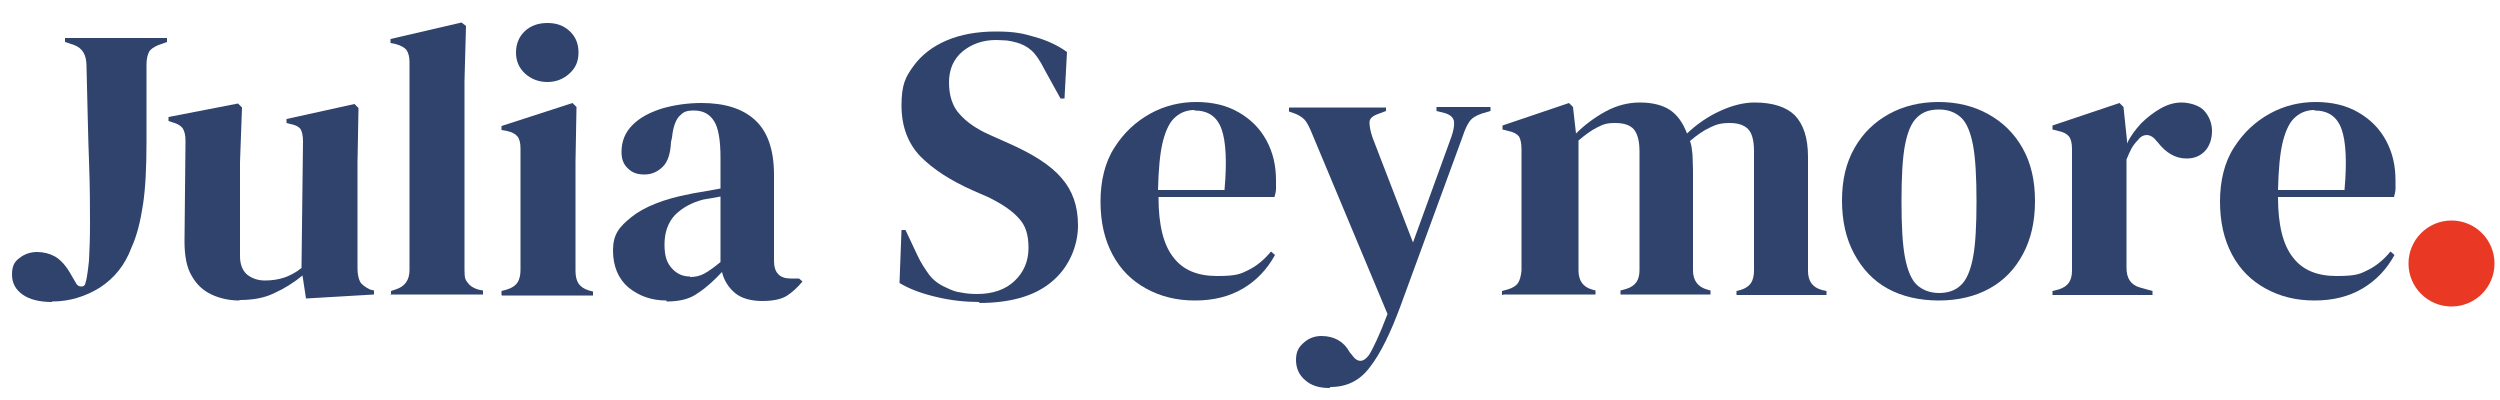
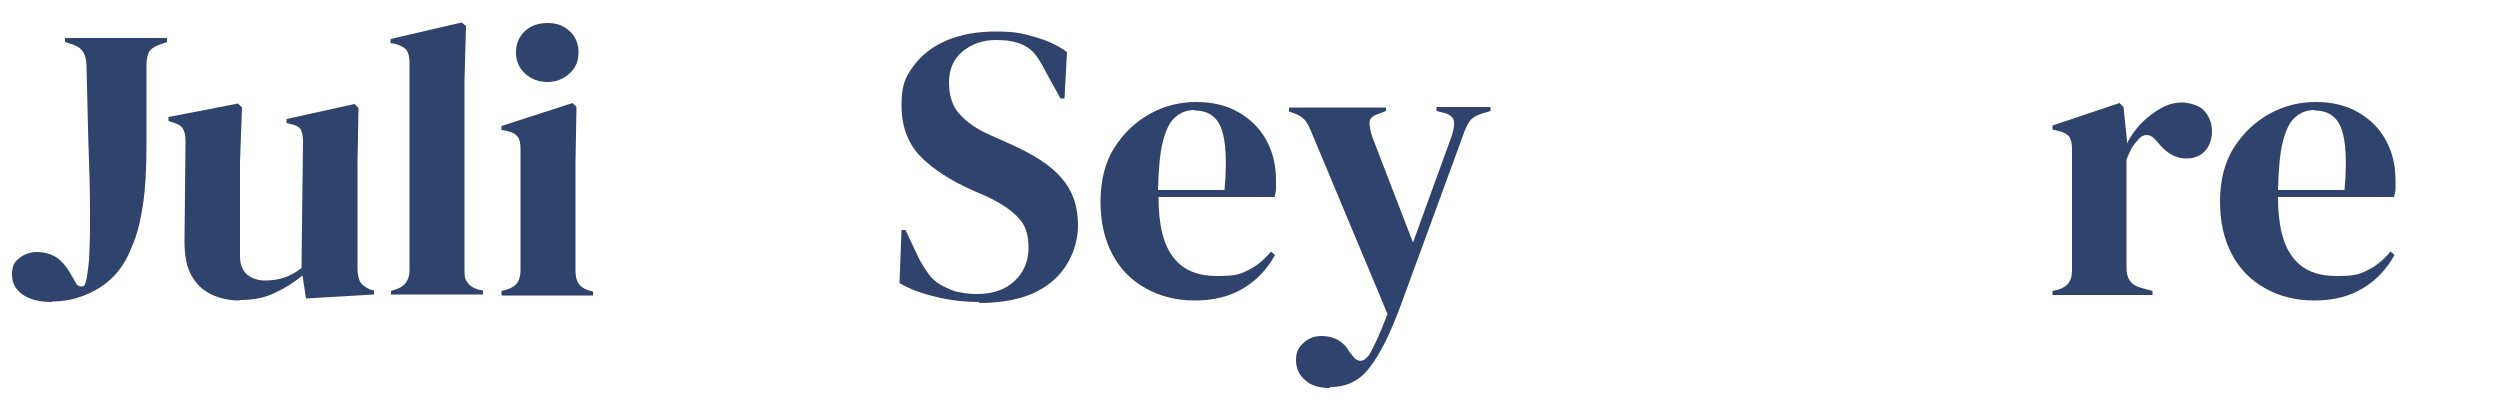
<svg xmlns="http://www.w3.org/2000/svg" version="1.1" viewBox="0 0 500 80">
  <defs>
    <style>
      .cls-1 {
        fill: #30436d;
      }

      .cls-2 {
        fill: #e93925;
      }

      .cls-2, .cls-3 {
        isolation: isolate;
      }
    </style>
  </defs>
  <g>
    <g id="Layer_1">
      <g class="cls-3">
        <path class="cls-1" d="M10.4,60.4c-2.5,0-4.5-.5-5.9-1.5-1.4-1-2.1-2.3-2.1-4s.5-2.6,1.5-3.3c1-.8,2.2-1.2,3.5-1.2s2.5.3,3.6.9c1,.6,2,1.6,2.9,3.1l1.4,2.4c.3.4.6.5,1,.5s.7-.2.8-.7c.3-1,.5-2.6.7-4.5.1-2,.2-4.4.2-7.3s0-7.5-.2-12.6c-.2-5.1-.3-11.5-.5-19,0-2.2-.8-3.6-2.5-4.2l-1.8-.6v-.8h20.4v.8l-1.7.6c-.9.4-1.6.8-1.9,1.4-.3.6-.5,1.4-.5,2.5v15.4c0,5.1-.2,9.3-.7,12.6-.5,3.3-1.2,6.2-2.3,8.6-1.3,3.5-3.4,6.1-6.3,8-2.9,1.8-6.1,2.8-9.6,2.8Z" />
        <path class="cls-1" d="M47.9,60.1c-2,0-3.9-.4-5.6-1.2-1.7-.8-3-2-4-3.8-1-1.7-1.4-4-1.4-6.9l.2-20c0-1.2-.2-2-.6-2.6-.4-.5-1.1-.9-1.9-1.1l-.9-.3v-.8l13.9-2.7.8.8-.4,11v18.7c0,1.7.5,2.9,1.4,3.7,1,.8,2.2,1.2,3.6,1.2s2.7-.2,3.9-.6c1.1-.4,2.3-1,3.4-1.9l.3-25.3c0-1.2-.2-2-.5-2.5-.4-.5-1-.8-2-1l-.8-.2v-.8l13.6-3,.8.8-.2,11v21.1c0,1.1.2,2,.5,2.6.3.6,1,1.1,2,1.6l.8.2v.8l-13.6.8-.7-4.6c-1.7,1.4-3.6,2.6-5.6,3.5-2,1-4.3,1.4-7,1.4Z" />
        <path class="cls-1" d="M78.2,59v-.8l.9-.3c1.9-.6,2.8-1.9,2.8-3.9V12.4c0-1-.2-1.8-.6-2.4-.4-.5-1.1-.9-2.2-1.2l-1-.2v-.8l14.2-3.3.9.7-.3,10.9v26.6c0,1.9,0,3.8,0,5.7,0,1.9,0,3.8,0,5.6s.2,1.9.6,2.5c.4.6,1.1,1.1,2.1,1.4l1,.2v.8h-18.6Z" />
        <path class="cls-1" d="M100.3,59v-.8l1.1-.3c1-.3,1.7-.8,2.1-1.4s.6-1.5.6-2.5v-24.3c0-1.1-.2-1.9-.6-2.4-.4-.5-1.1-.9-2.1-1.1l-1.1-.2v-.8l14.2-4.6.8.8-.2,11v21.8c0,1,.2,1.9.6,2.5s1.1,1.1,2.1,1.4l.8.2v.8h-18.2ZM109.5,16.4c-1.8,0-3.3-.6-4.5-1.7-1.2-1.1-1.8-2.5-1.8-4.2s.6-3.2,1.8-4.3c1.2-1.1,2.7-1.6,4.5-1.6s3.2.5,4.4,1.6c1.2,1.1,1.8,2.5,1.8,4.3s-.6,3.1-1.8,4.2c-1.2,1.1-2.7,1.7-4.4,1.7Z" />
-         <path class="cls-1" d="M133.3,60.1c-3,0-5.5-.9-7.6-2.6-2-1.7-3.1-4.2-3.1-7.4s1.2-4.7,3.7-6.7c2.5-2,6.4-3.6,11.7-4.6.8-.2,1.8-.3,2.8-.5,1-.2,2.1-.4,3.3-.6v-6.1c0-3.5-.4-6-1.3-7.4-.9-1.4-2.2-2.1-4-2.1s-2.2.4-3,1.2c-.7.8-1.2,2.2-1.4,4.2l-.2.9c-.1,2.2-.6,3.9-1.6,4.9-1,1-2.2,1.6-3.7,1.6s-2.5-.4-3.3-1.2c-.9-.8-1.3-1.9-1.3-3.3,0-2.1.7-3.9,2.2-5.4,1.5-1.5,3.4-2.5,5.9-3.3,2.4-.7,5.1-1.1,7.9-1.1,4.6,0,8.2,1.1,10.7,3.4,2.5,2.3,3.8,5.9,3.8,11v17.2c0,2.3,1.1,3.5,3.3,3.5h1.7l.7.6c-1,1.2-2.1,2.2-3.2,2.9-1.2.7-2.8,1-4.9,1s-4.1-.5-5.4-1.6-2.2-2.5-2.6-4.2c-1.6,1.7-3.1,3.1-4.8,4.2-1.6,1.2-3.7,1.7-6.3,1.7ZM138,55.4c1,0,2-.2,2.9-.7.9-.5,2-1.3,3.2-2.3v-13.1c-.5.1-1,.2-1.6.3-.5.1-1.1.2-1.8.3-2.4.6-4.3,1.7-5.7,3.1-1.4,1.5-2.1,3.5-2.1,5.9s.5,3.7,1.5,4.8c1,1.1,2.2,1.6,3.6,1.6Z" />
        <path class="cls-1" d="M196,60.4c-2.9,0-5.8-.3-8.7-1-3-.7-5.4-1.6-7.4-2.8l.4-10.6h.8l2.4,5.1c.7,1.5,1.5,2.7,2.3,3.8.8,1.1,2,2,3.4,2.6,1,.5,2,.9,3,1,1,.2,2,.3,3.2.3,3.2,0,5.7-.9,7.5-2.6,1.8-1.7,2.8-3.9,2.8-6.6s-.6-4.5-1.9-5.9c-1.2-1.4-3.2-2.8-6-4.2l-3.2-1.4c-4.5-2-7.9-4.2-10.5-6.8-2.5-2.6-3.8-6-3.8-10.2s.8-5.7,2.4-7.9c1.6-2.2,3.8-3.9,6.6-5.1,2.8-1.2,6.1-1.8,9.9-1.8s5.4.4,7.8,1.1c2.5.7,4.6,1.7,6.4,3l-.5,9.3h-.8l-3.2-5.8c-.9-1.8-1.8-3.1-2.6-3.8-.9-.8-1.9-1.3-3-1.6-.7-.2-1.3-.3-1.9-.4-.6,0-1.3-.1-2.2-.1-2.6,0-4.9.8-6.7,2.3-1.8,1.5-2.7,3.6-2.7,6.2s.7,4.8,2.1,6.3c1.4,1.6,3.4,3,6.1,4.2l3.6,1.6c5,2.2,8.6,4.5,10.7,7,2.2,2.5,3.3,5.6,3.3,9.5s-1.7,8.3-5.2,11.2c-3.4,2.9-8.3,4.3-14.7,4.3Z" />
        <path class="cls-1" d="M239.2,20.4c3.4,0,6.2.7,8.6,2.1,2.4,1.4,4.2,3.2,5.5,5.6,1.3,2.4,1.9,5,1.9,8s0,1.2,0,1.7c0,.6-.2,1.1-.3,1.6h-23.2c0,5.6,1,9.6,3,12.1,1.9,2.5,4.8,3.7,8.7,3.7s4.7-.4,6.3-1.2c1.6-.8,3.1-2,4.5-3.7l.8.7c-1.6,2.9-3.7,5.1-6.4,6.7-2.7,1.6-5.9,2.4-9.6,2.4s-6.9-.8-9.8-2.4c-2.9-1.6-5.1-3.8-6.7-6.8-1.6-3-2.4-6.5-2.4-10.6s.9-7.9,2.8-10.8c1.9-3,4.3-5.2,7.2-6.8,2.9-1.6,6-2.3,9.2-2.3ZM238.9,22c-1.5,0-2.8.5-3.8,1.4-1.1.9-1.9,2.5-2.5,4.8-.6,2.3-.9,5.6-1,9.8h13.3c.5-5.6.3-9.7-.6-12.2-.9-2.5-2.7-3.7-5.4-3.7Z" />
        <path class="cls-1" d="M265.9,77.6c-2.1,0-3.7-.5-4.9-1.6-1.2-1-1.8-2.4-1.8-4s.5-2.6,1.6-3.5c1-.9,2.2-1.3,3.5-1.3s2.4.3,3.3.8c.9.5,1.7,1.3,2.3,2.4l.5.6c1.1,1.6,2.3,1.5,3.4,0,.5-.8,1-1.8,1.6-3.1.6-1.3,1.3-3,2.1-5.1l-15.1-36.1c-.4-1-.8-1.8-1.2-2.4-.4-.6-1.1-1.1-2-1.5l-1.4-.5v-.8h19.4v.7l-1.6.6c-1.1.4-1.7.9-1.7,1.7,0,.8.2,1.8.6,3l8.1,21,7.7-21.2c.4-1.2.6-2.2.5-3-.1-.8-.8-1.4-1.9-1.7l-1.6-.4v-.8h10.8v.8l-1.7.5c-1.2.4-2,.9-2.5,1.6-.5.7-.9,1.6-1.3,2.8l-12.5,34.1c-2,5.4-4,9.5-6.1,12.2-2,2.7-4.6,4-7.9,4Z" />
-         <path class="cls-1" d="M300.4,59v-.8l1.1-.3c1-.3,1.7-.7,2.1-1.3s.6-1.5.7-2.5v-24.3c0-1.1-.2-2-.5-2.5-.4-.5-1.1-.9-2.1-1.1l-1.2-.3v-.8l13.3-4.5.8.8.6,5.3c1.7-1.7,3.7-3.2,5.9-4.4,2.2-1.2,4.5-1.8,6.9-1.8s4.5.5,6,1.5c1.5,1,2.6,2.6,3.4,4.7,2-1.9,4.2-3.4,6.6-4.5,2.4-1.1,4.7-1.7,6.9-1.7,3.7,0,6.4.9,8.1,2.6,1.7,1.8,2.6,4.5,2.6,8.3v22.8c0,2,.9,3.3,2.8,3.8l.9.2v.8h-18v-.8l.8-.2c1-.3,1.7-.8,2.1-1.4s.6-1.5.6-2.5v-23.8c0-2.2-.4-3.7-1.2-4.5-.8-.8-2-1.2-3.7-1.2s-2.7.3-3.9.9c-1.3.6-2.6,1.5-4,2.7.3.8.4,1.7.5,2.7,0,1,.1,2,.1,3.1v20.1c0,2,1,3.3,2.8,3.8l.7.2v.8h-18v-.8l1.1-.3c1-.3,1.7-.8,2.1-1.4.4-.6.6-1.4.6-2.4v-23.7c0-2.1-.4-3.5-1.1-4.4-.8-.9-2-1.3-3.8-1.3s-2.4.3-3.6.9c-1.2.6-2.4,1.5-3.7,2.6v26c0,2,.9,3.3,2.7,3.8l.7.2v.8h-18.3Z" />
-         <path class="cls-1" d="M387.8,60.1c-3.9,0-7.4-.8-10.3-2.4-2.9-1.6-5.1-4-6.7-7-1.6-3-2.4-6.5-2.4-10.6s.8-7.5,2.5-10.5c1.7-3,4-5.2,6.9-6.8,2.9-1.6,6.2-2.4,9.9-2.4s7,.8,9.9,2.4c2.9,1.6,5.2,3.8,6.9,6.8,1.7,3,2.5,6.5,2.5,10.6s-.8,7.6-2.4,10.6c-1.6,3-3.8,5.3-6.7,6.9s-6.3,2.4-10.2,2.4ZM387.8,58.6c1.8,0,3.3-.5,4.4-1.6,1.1-1,1.9-2.9,2.4-5.5.5-2.6.7-6.4.7-11.2s-.2-8.6-.7-11.3c-.5-2.6-1.3-4.5-2.4-5.5-1.1-1-2.5-1.6-4.4-1.6s-3.3.5-4.4,1.6c-1.1,1-1.9,2.9-2.4,5.5-.5,2.6-.7,6.4-.7,11.3s.2,8.6.7,11.2c.5,2.6,1.3,4.5,2.4,5.5,1.1,1,2.6,1.6,4.4,1.6Z" />
        <path class="cls-1" d="M410.5,59v-.8l1.2-.3c1-.3,1.7-.8,2.1-1.4s.6-1.4.6-2.4v-24.3c0-1.1-.2-2-.6-2.5-.4-.5-1.1-.9-2.1-1.1l-1.2-.3v-.8l13.4-4.5.8.8.7,6.7v.6c.7-1.5,1.7-2.8,2.8-4,1.2-1.2,2.5-2.2,3.9-3,1.4-.8,2.8-1.2,4.2-1.2s3.5.5,4.5,1.6c1,1.1,1.6,2.5,1.6,4.1s-.5,3.1-1.5,4.1c-1,1-2.2,1.4-3.6,1.4-2.2,0-4.1-1.1-5.8-3.3l-.2-.2c-.5-.7-1.1-1.1-1.8-1.2-.7,0-1.3.2-1.9,1-.5.5-.9,1-1.3,1.7-.3.6-.7,1.4-1,2.2v21.7c0,2.1.9,3.4,2.7,3.9l2.5.7v.8h-20.1Z" />
        <path class="cls-1" d="M463.1,20.4c3.4,0,6.2.7,8.6,2.1,2.4,1.4,4.2,3.2,5.5,5.6,1.3,2.4,1.9,5,1.9,8s0,1.2,0,1.7c0,.6-.2,1.1-.3,1.6h-23.2c0,5.6,1,9.6,3,12.1,1.9,2.5,4.8,3.7,8.7,3.7s4.7-.4,6.3-1.2c1.6-.8,3.1-2,4.5-3.7l.8.7c-1.6,2.9-3.7,5.1-6.4,6.7-2.7,1.6-5.9,2.4-9.6,2.4s-6.9-.8-9.8-2.4c-2.9-1.6-5.1-3.8-6.7-6.8-1.6-3-2.4-6.5-2.4-10.6s.9-7.9,2.8-10.8c1.9-3,4.3-5.2,7.2-6.8,2.9-1.6,6-2.3,9.2-2.3ZM462.9,22c-1.5,0-2.8.5-3.8,1.4-1.1.9-1.9,2.5-2.5,4.8-.6,2.3-.9,5.6-1,9.8h13.3c.5-5.6.3-9.7-.6-12.2-.9-2.5-2.7-3.7-5.4-3.7Z" />
      </g>
-       <circle class="cls-2" cx="490.3" cy="52.7" r="8.6" />
    </g>
  </g>
</svg>